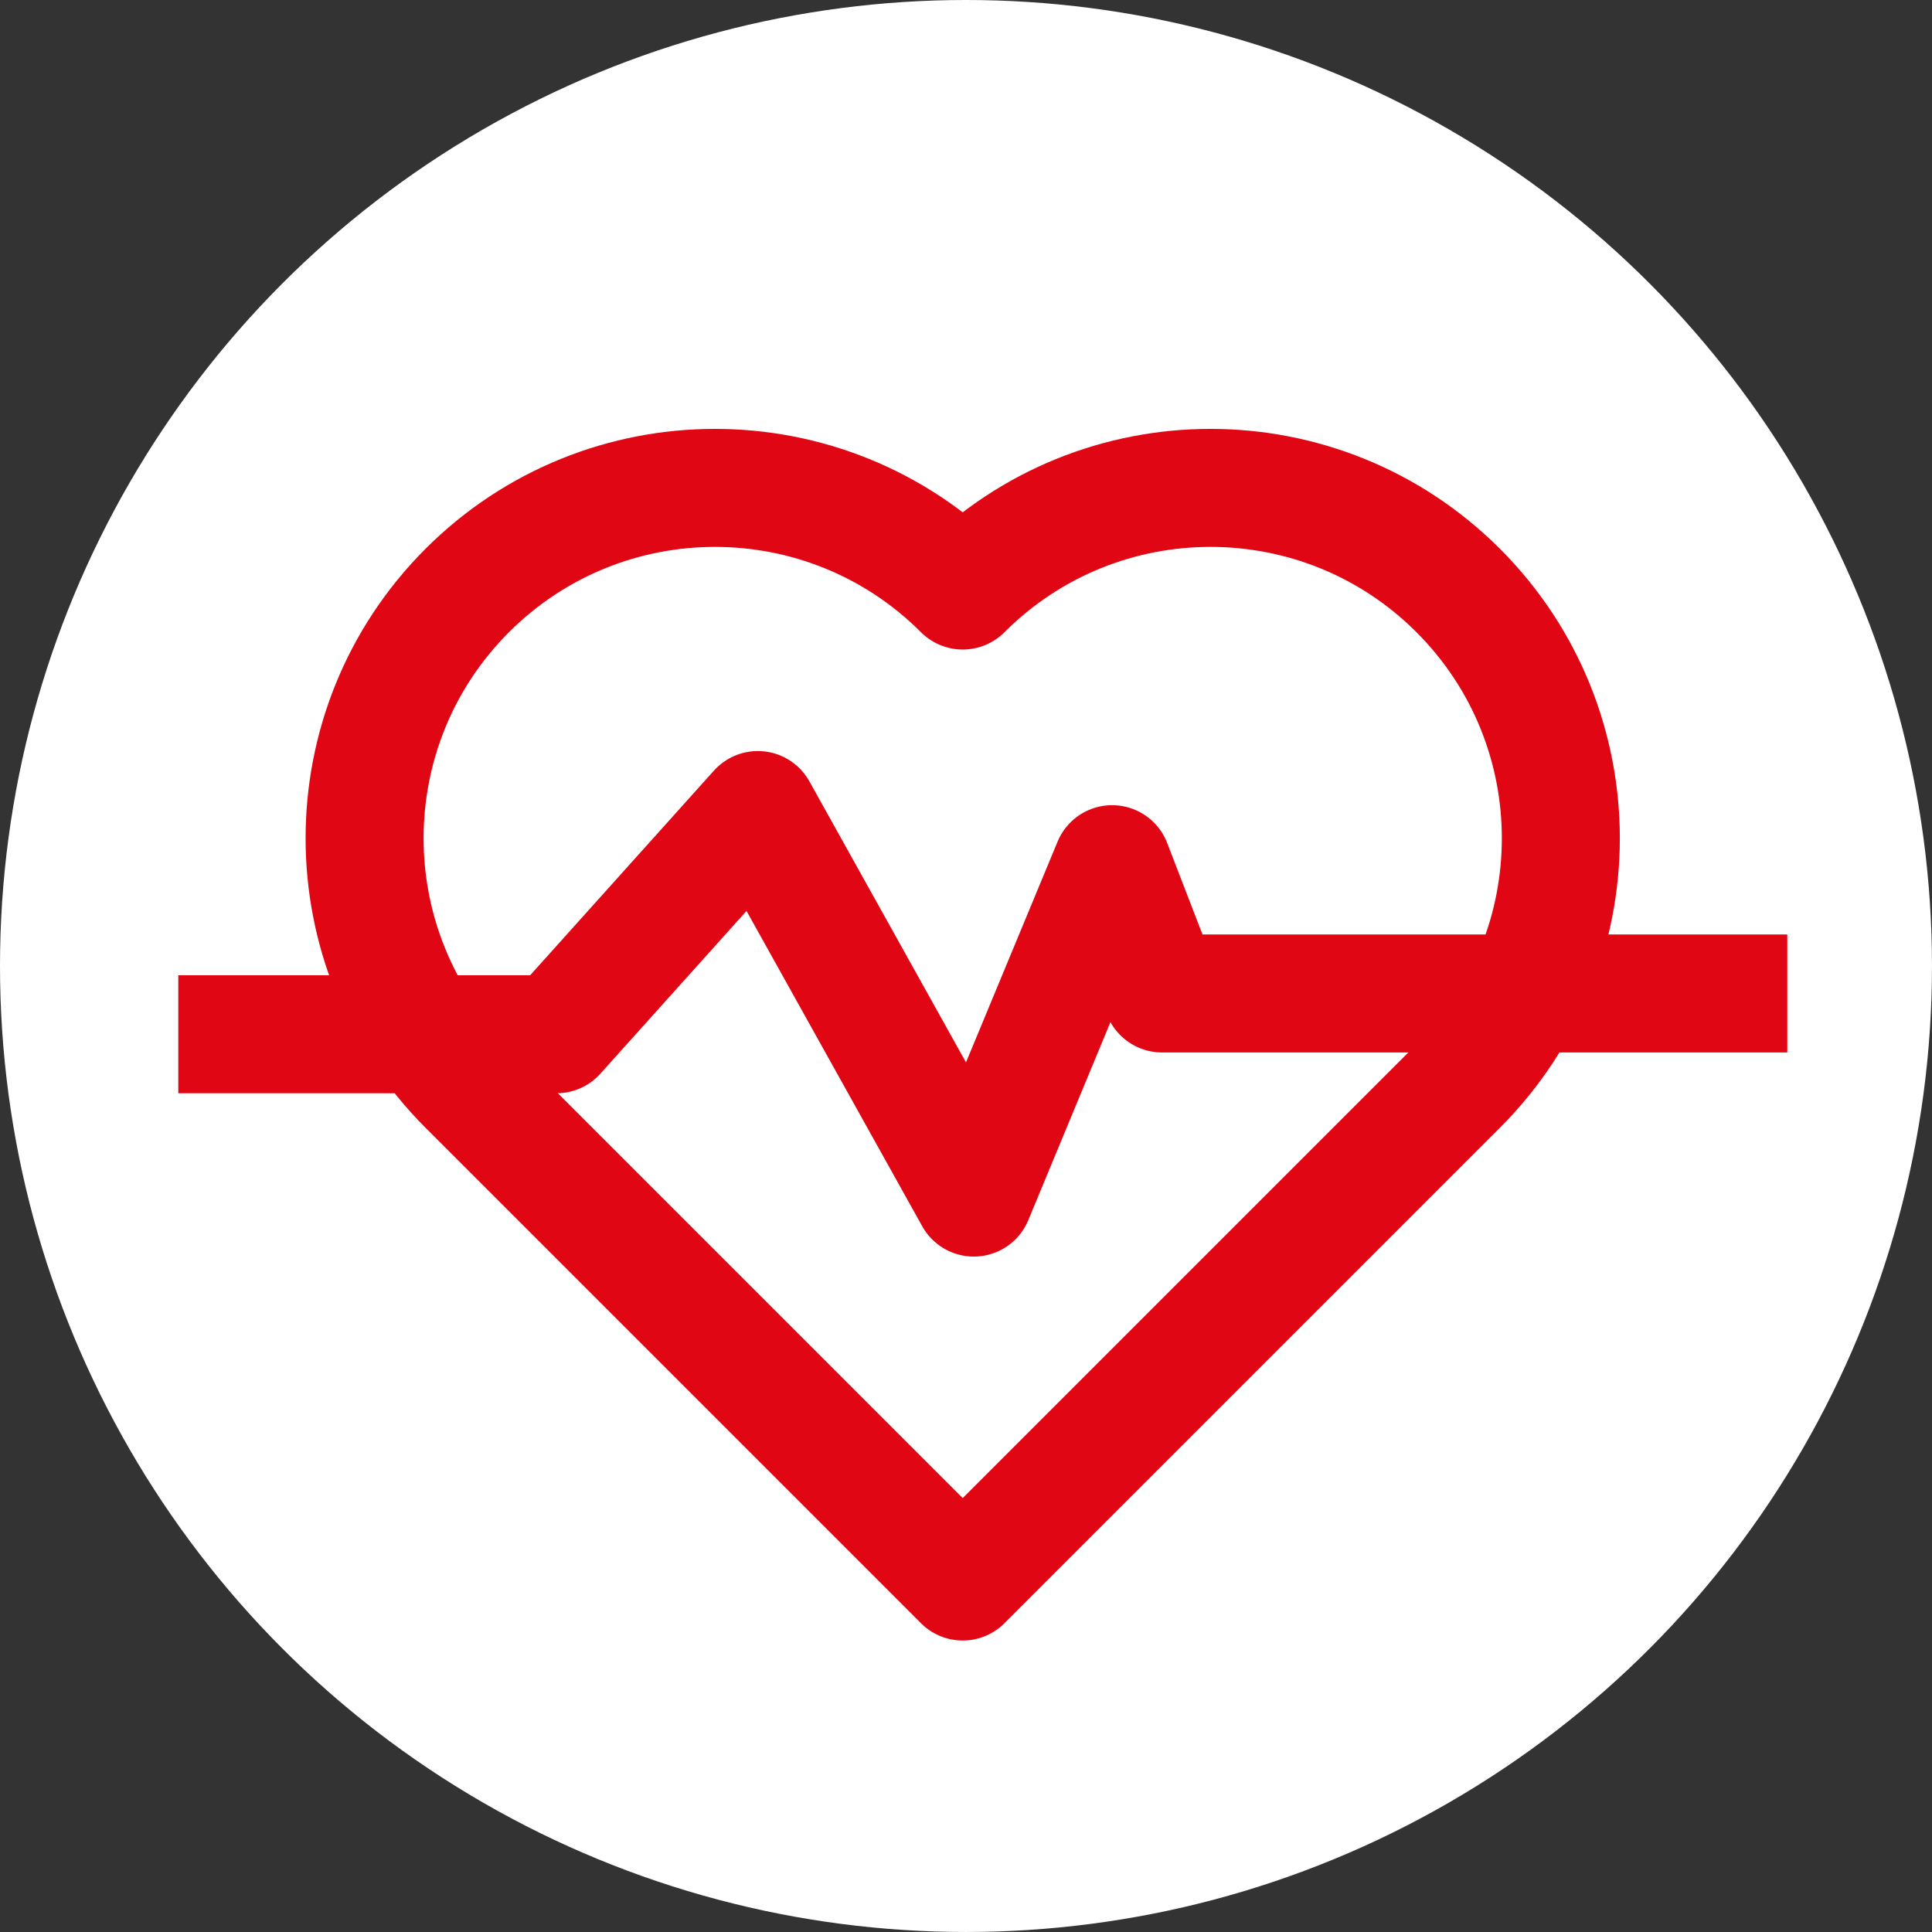
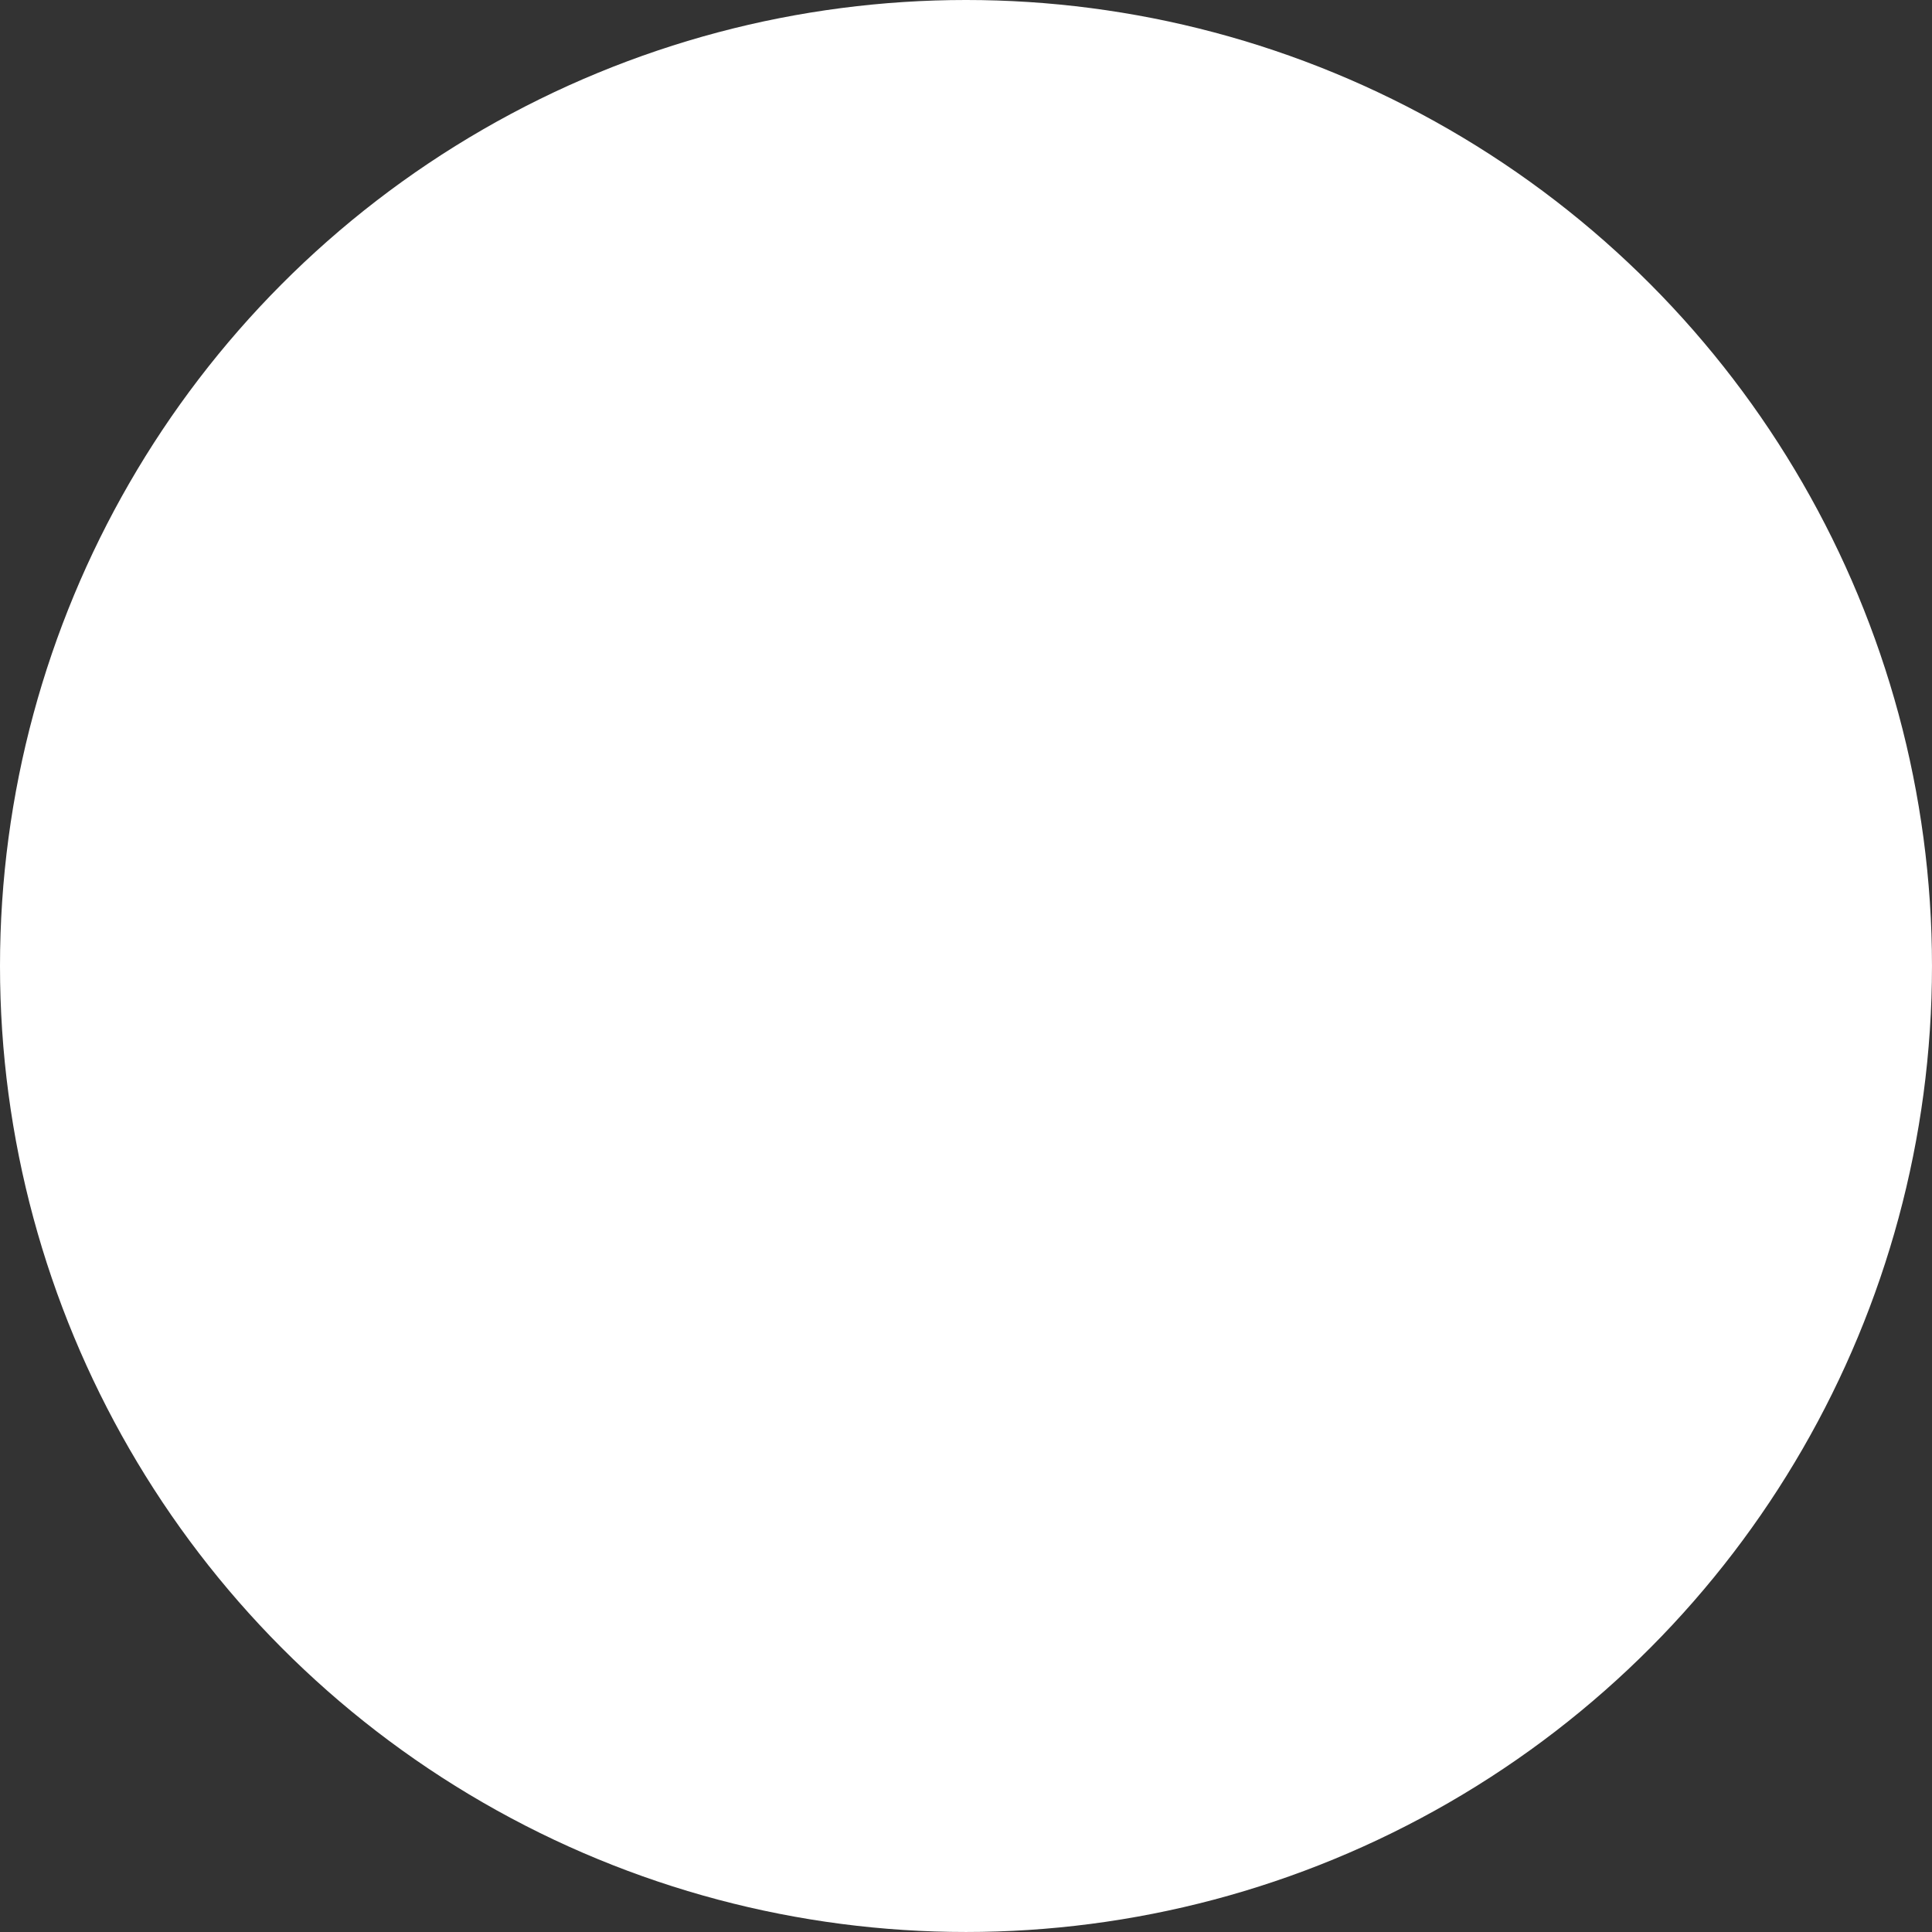
<svg xmlns="http://www.w3.org/2000/svg" version="1.1" id="Layer_1" x="0px" y="0px" width="147.351px" height="147.351px" viewBox="0 0 147.351 147.351" enable-background="new 0 0 147.351 147.351" xml:space="preserve">
  <rect x="0" y="0" width="147.351" height="147.351" fill="#333333" stroke="none" />
  <g>
    <circle fill="#FFFFFF" cx="73.675" cy="73.675" r="73.675" />
    <g>
-       <path fill="none" stroke="#E10614" stroke-width="9" stroke-linejoin="round" stroke-miterlimit="10" d="M111.216,82.829    c10.436-10.436,10.436-27.355,0-37.791c-10.436-10.436-27.355-10.436-37.791,0c-10.436-10.436-27.355-10.436-37.791,0    c-10.436,10.436-10.436,27.355,0,37.791l37.791,37.791L111.216,82.829z" />
-       <polyline fill="none" stroke="#E10614" stroke-width="9" stroke-linejoin="round" stroke-miterlimit="10" points="136.314,75.769     88.625,75.769 84.819,65.91 74.269,91.337 57.798,61.781 42.441,78.882 13.599,78.882   " />
-     </g>
+       </g>
  </g>
</svg>